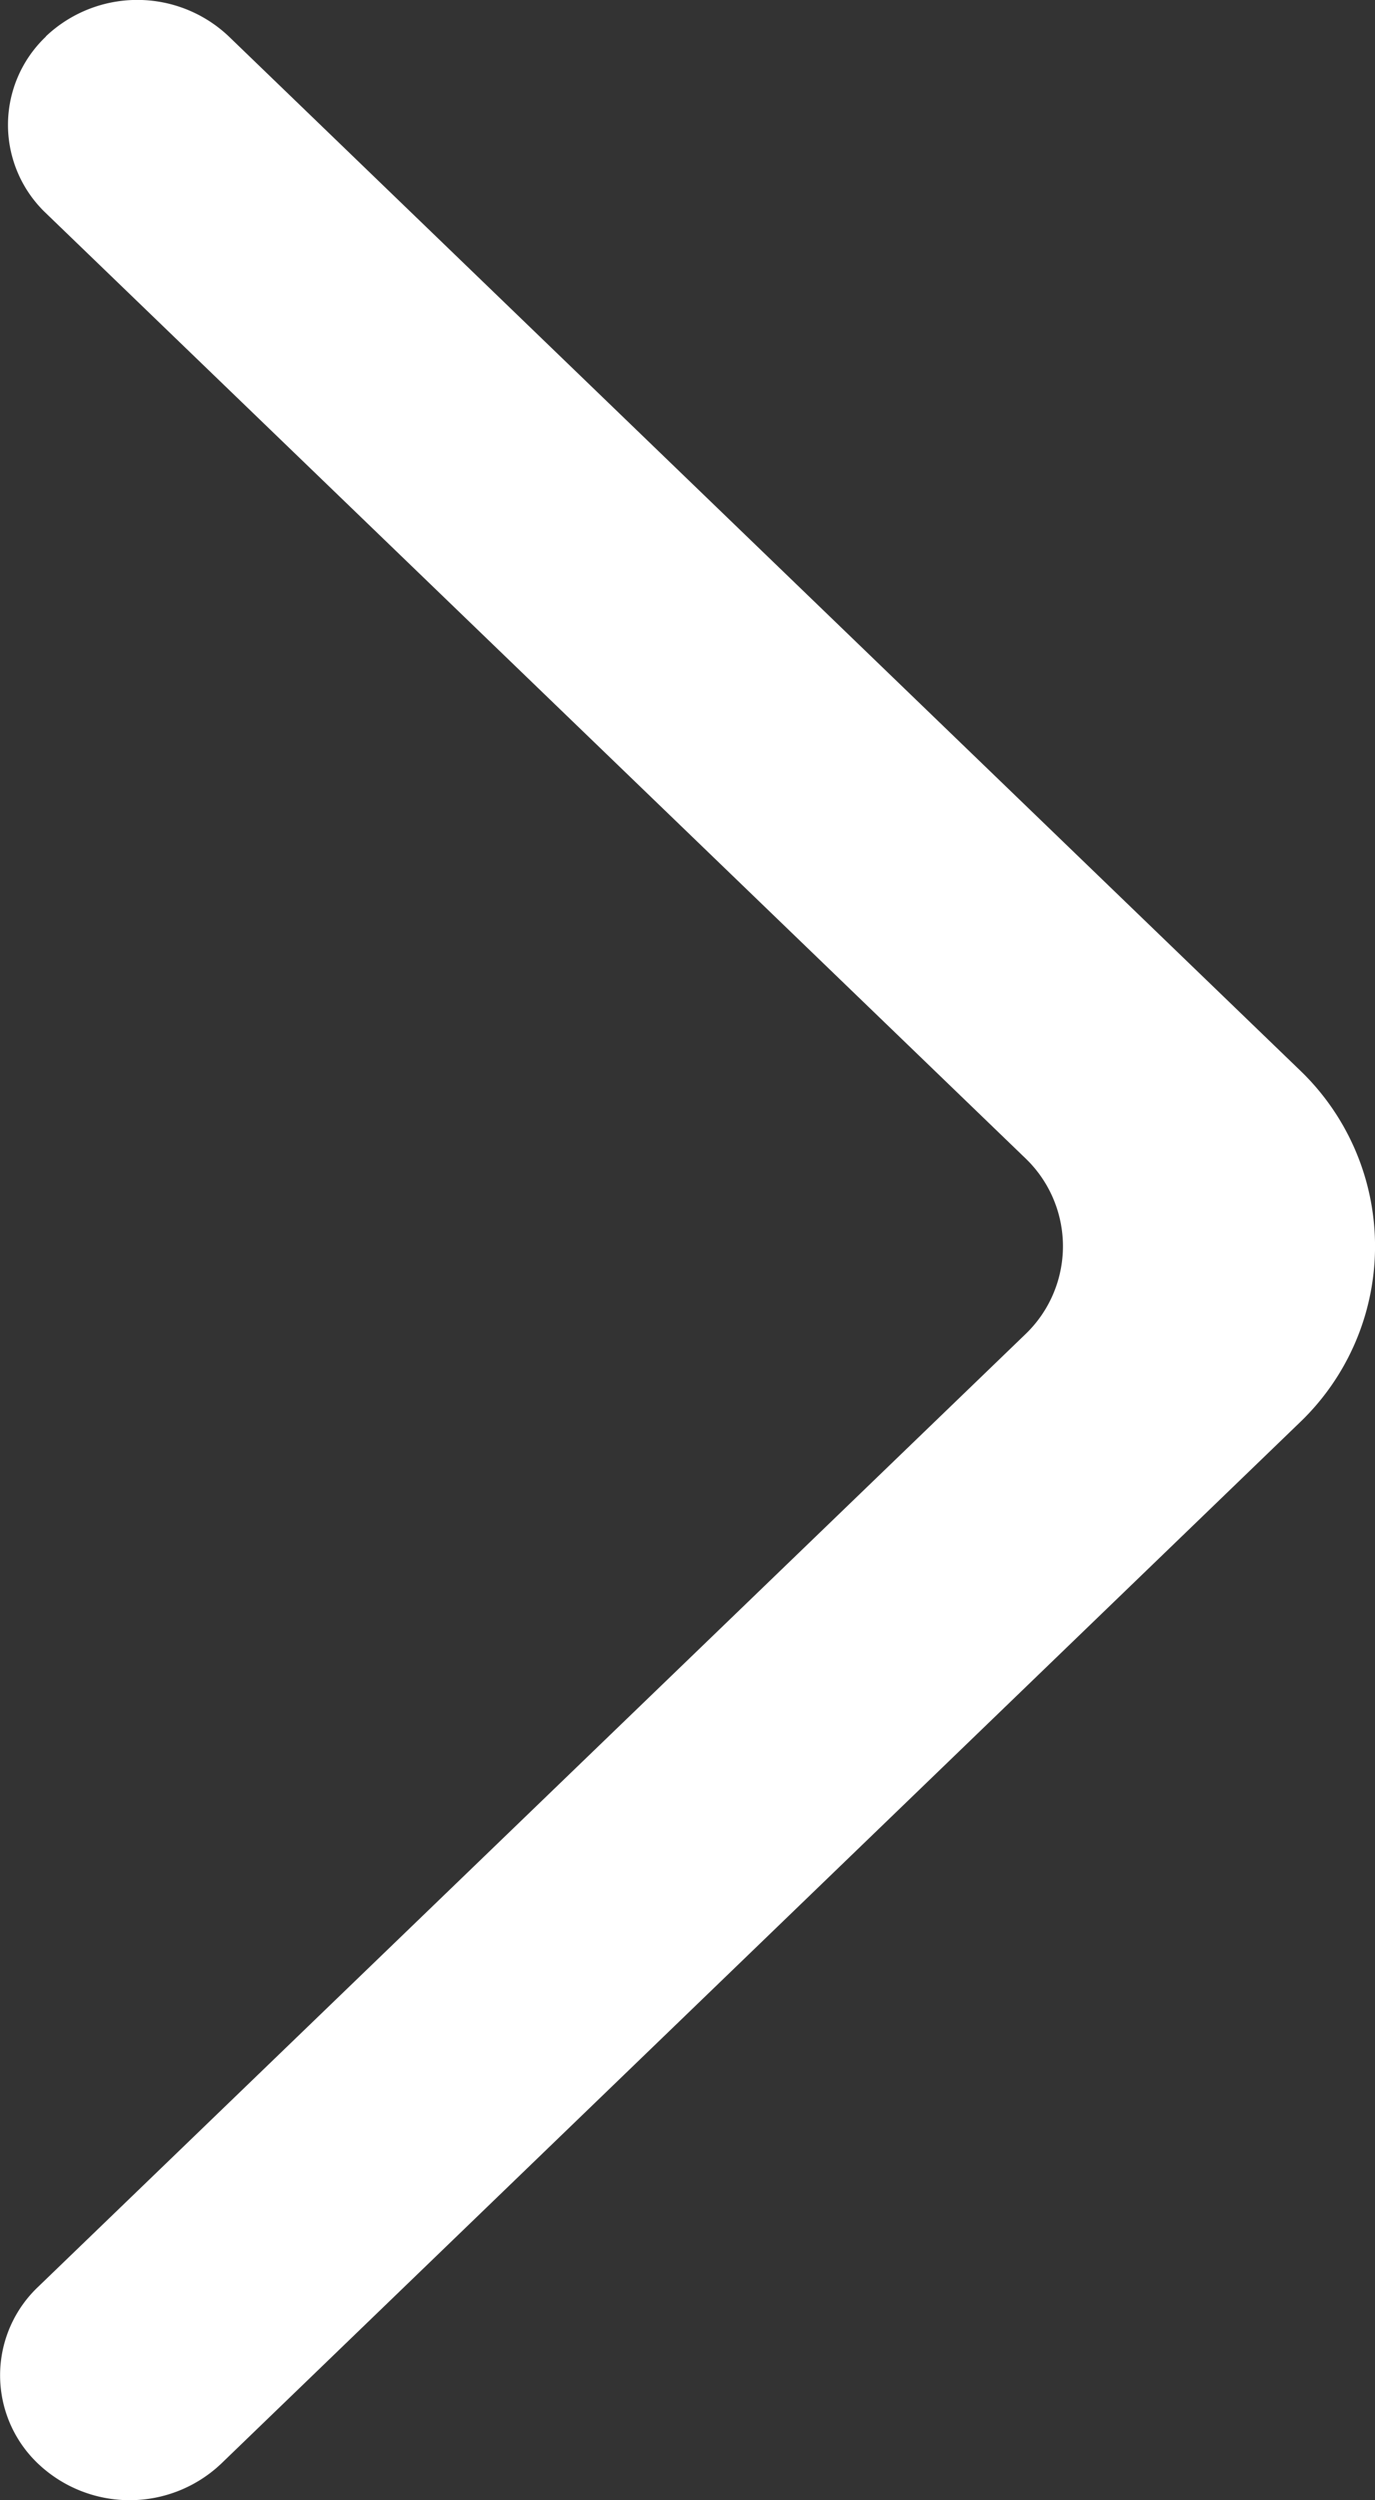
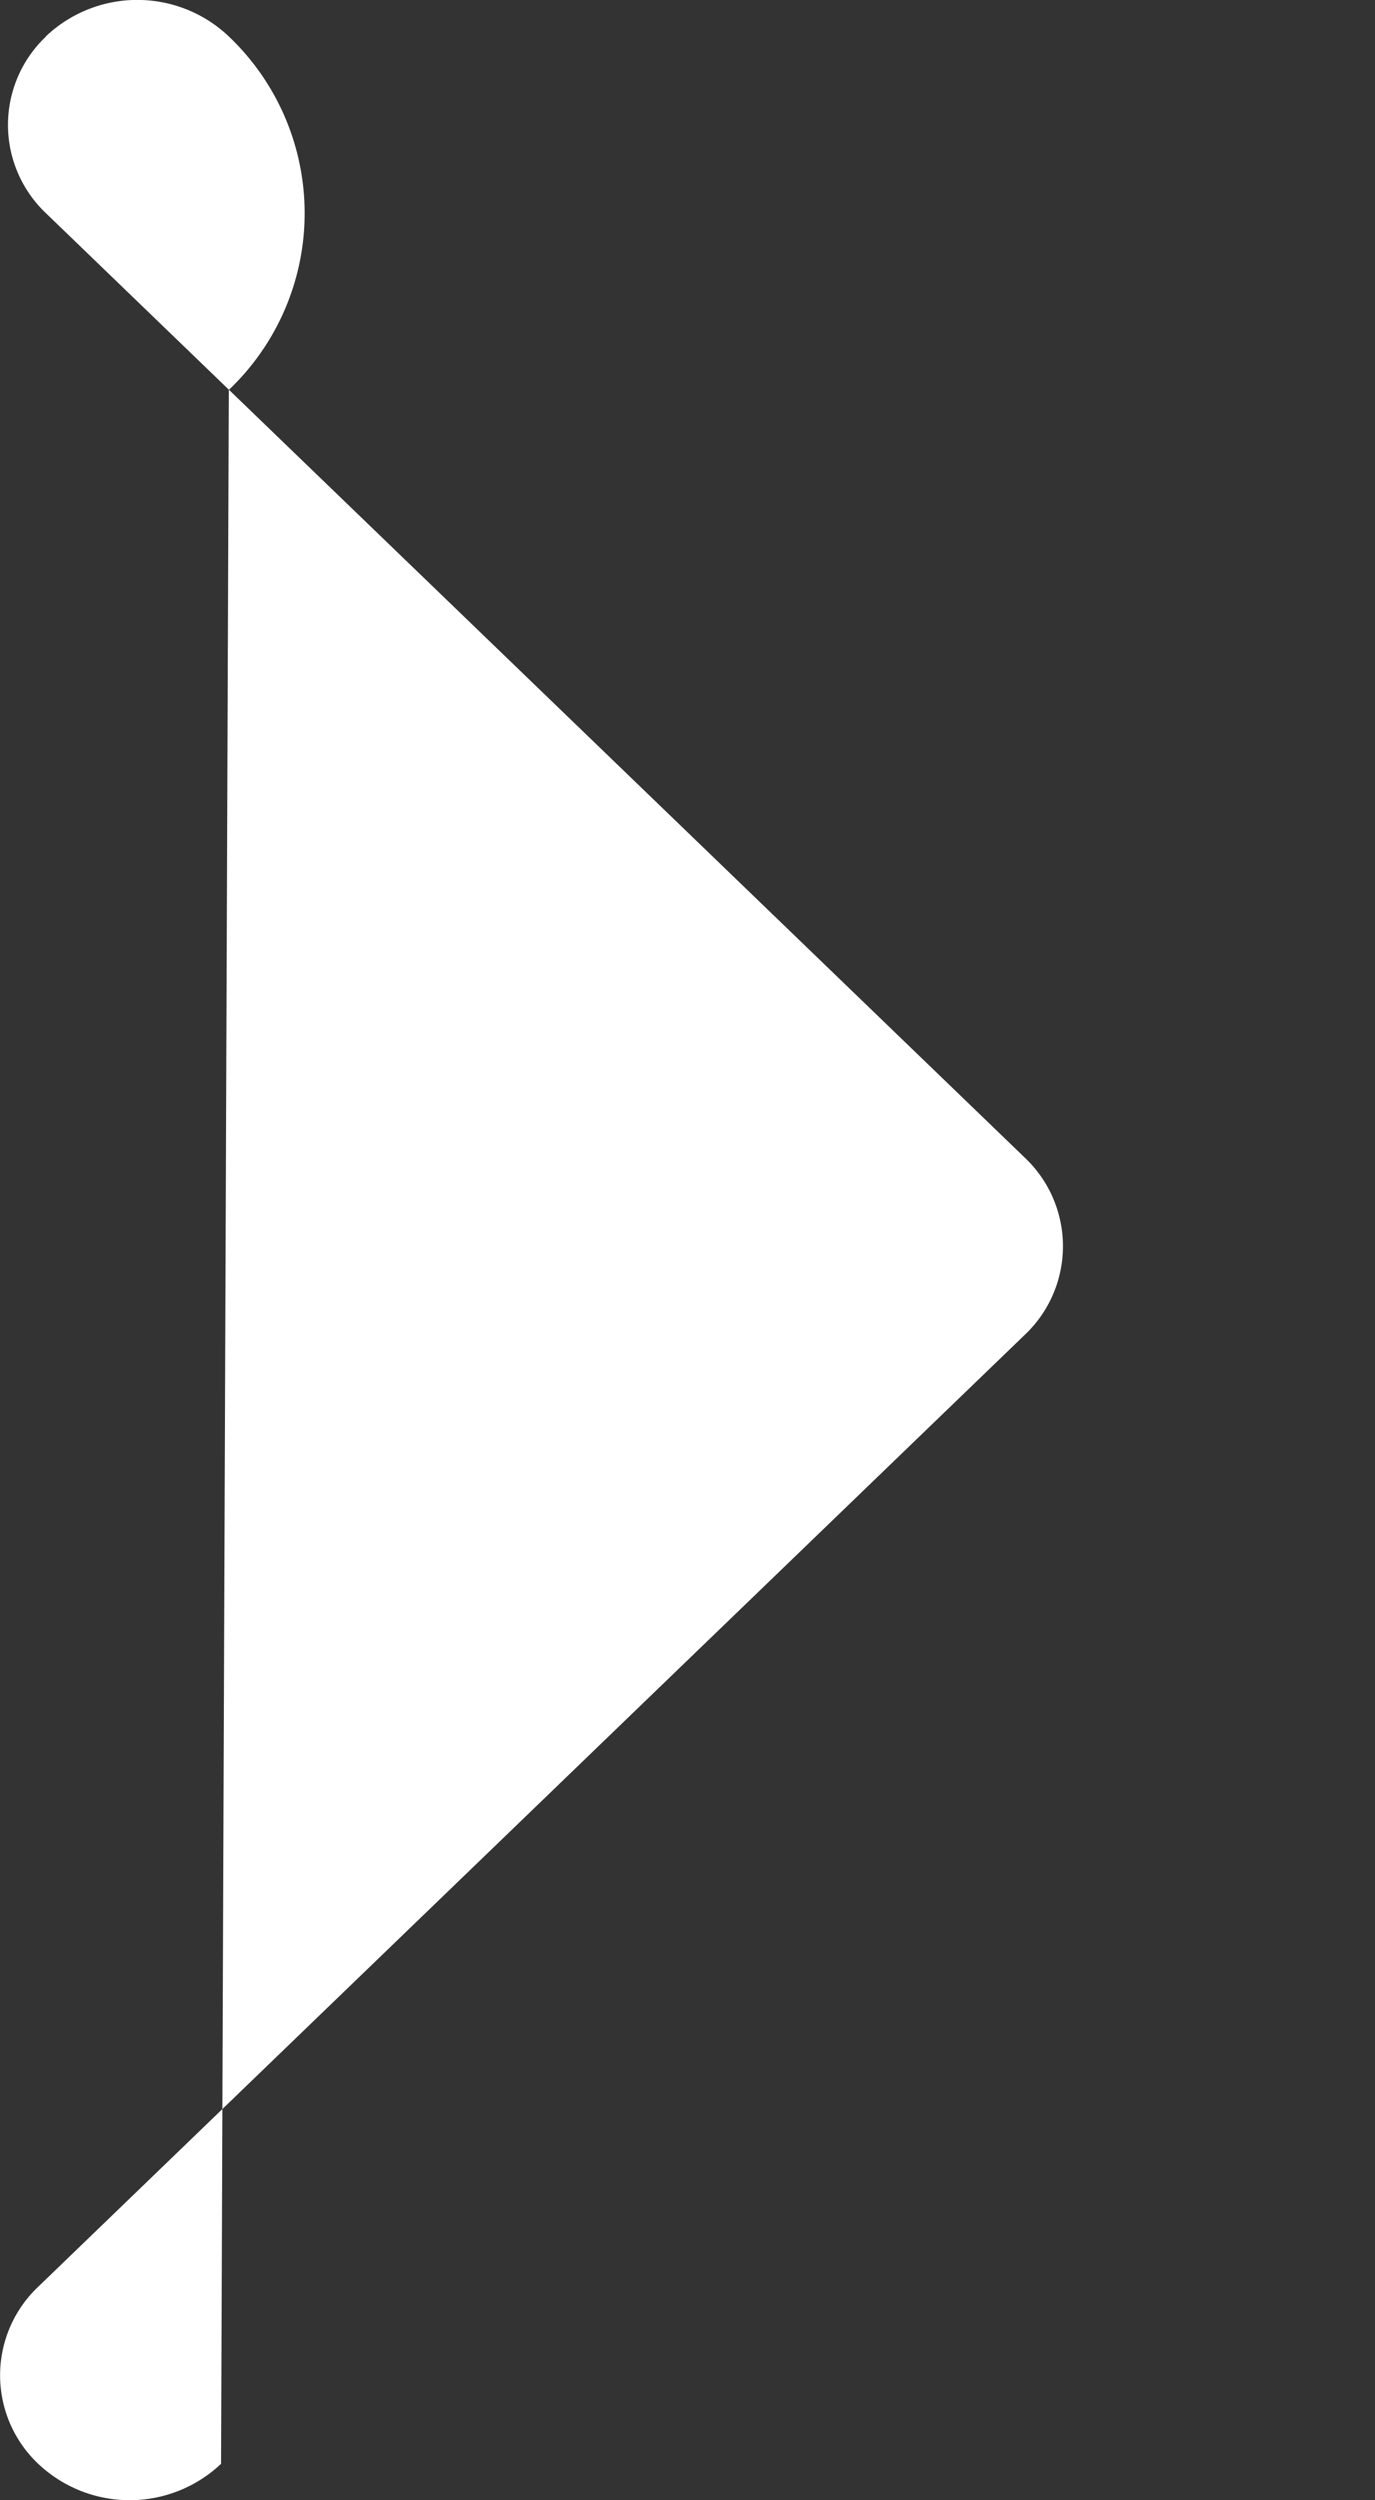
<svg xmlns="http://www.w3.org/2000/svg" width="10.45" height="19" viewBox="0 0 10.45 19">
  <rect x="0" y="0" width="10.45" height="19" fill="#333333" stroke="none" />
-   <path id="arrow" d="M.348.277a1.01,1.01,0,0,1,1.391,0L9.874,8.128a1.853,1.853,0,0,1,0,2.686L1.68,18.723A1.011,1.011,0,0,1,.3,18.732.926.926,0,0,1,.29,17.378l7.5-7.236a.926.926,0,0,0,0-1.343L.349,1.62a.925.925,0,0,1,0-1.342" transform="translate(0 0)" fill="#fff" fill-rule="evenodd" />
+   <path id="arrow" d="M.348.277a1.01,1.01,0,0,1,1.391,0a1.853,1.853,0,0,1,0,2.686L1.68,18.723A1.011,1.011,0,0,1,.3,18.732.926.926,0,0,1,.29,17.378l7.5-7.236a.926.926,0,0,0,0-1.343L.349,1.62a.925.925,0,0,1,0-1.342" transform="translate(0 0)" fill="#fff" fill-rule="evenodd" />
</svg>